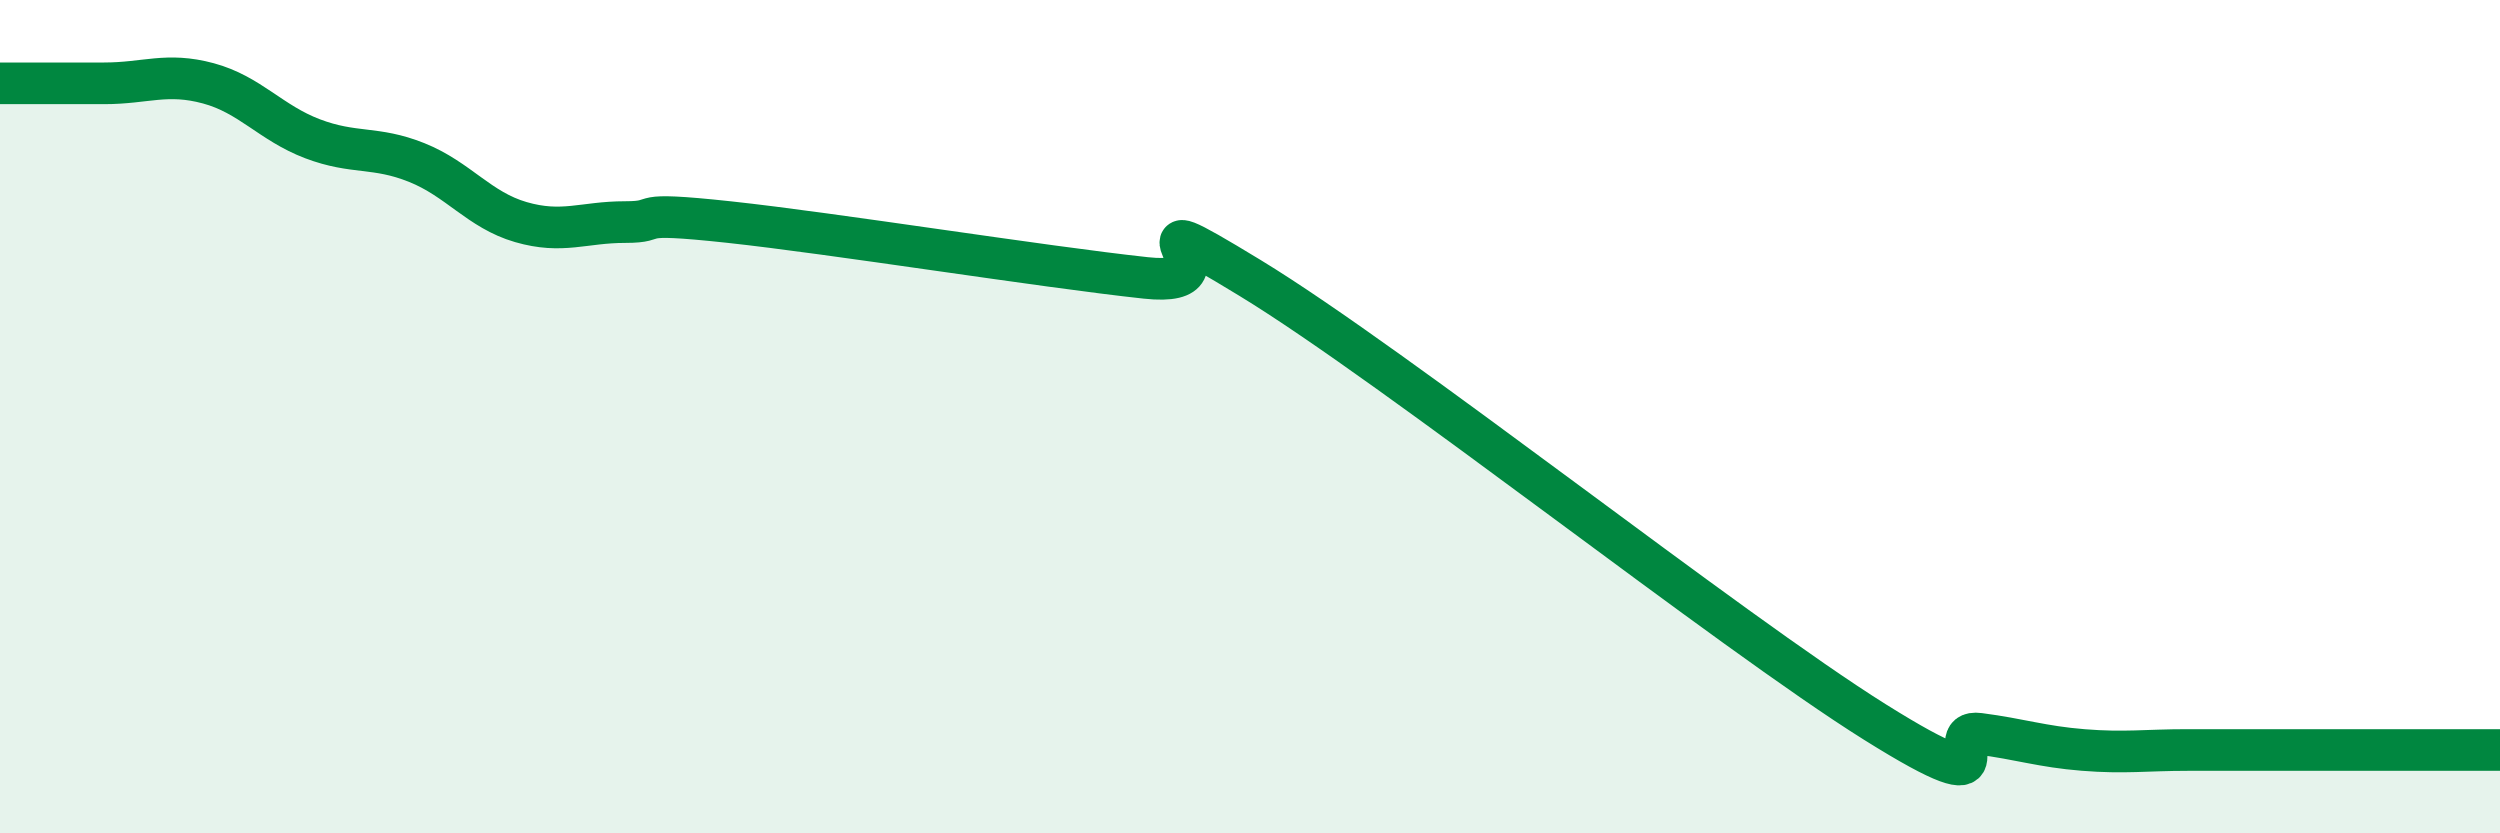
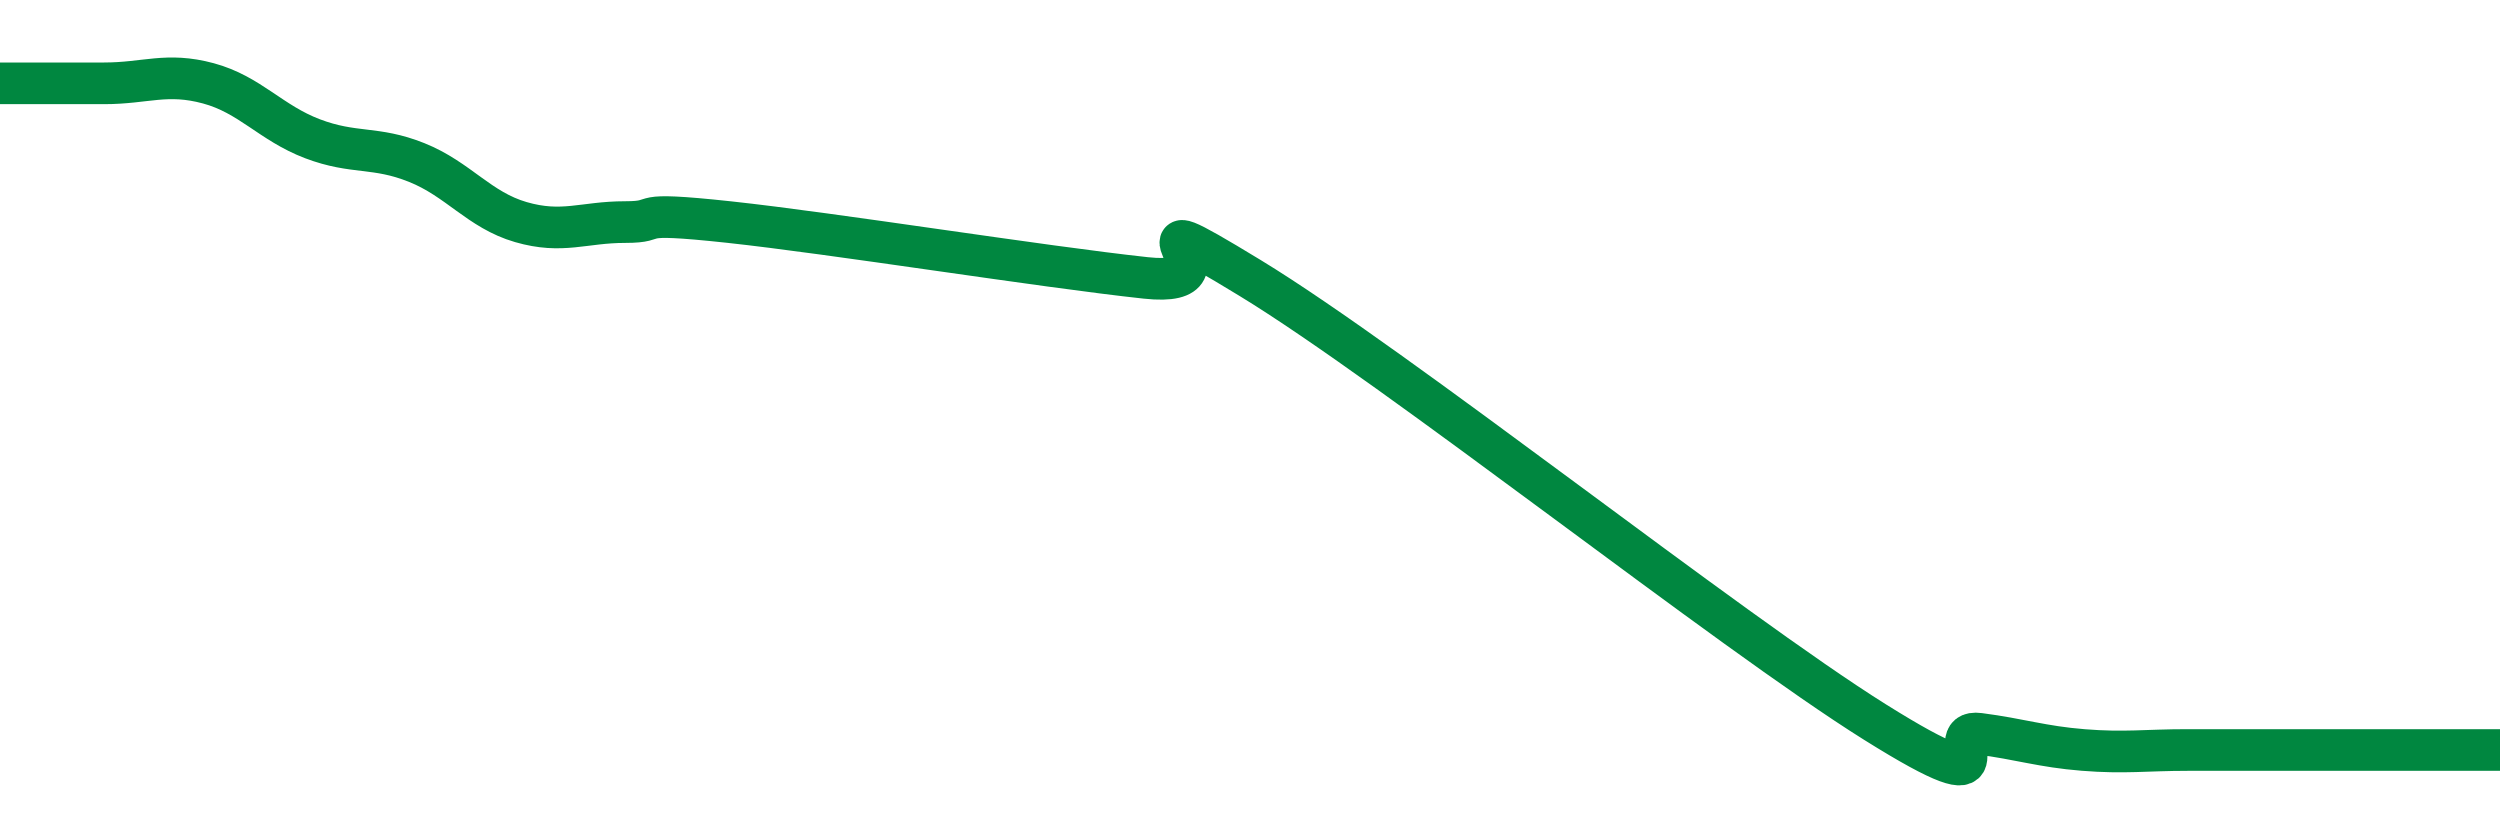
<svg xmlns="http://www.w3.org/2000/svg" width="60" height="20" viewBox="0 0 60 20">
-   <path d="M 0,2 C 0.5,2 1.5,2 2.5,2 C 3.5,2 4,1.73 5,2 C 6,2.27 6.5,2.95 7.5,3.33 C 8.5,3.71 9,3.5 10,3.9 C 11,4.3 11.5,5.04 12.5,5.33 C 13.5,5.62 14,5.33 15,5.33 C 16,5.33 15,5.06 17.5,5.33 C 20,5.6 25,6.4 27.5,6.67 C 30,6.94 26.5,4.54 30,6.67 C 33.5,8.8 41.5,15.14 45,17.33 C 48.5,19.52 46.5,17.48 47.5,17.61 C 48.5,17.74 49,17.92 50,18 C 51,18.08 51.5,18 52.5,18 C 53.5,18 53.5,18 55,18 C 56.5,18 59,18 60,18L60 20L0 20Z" fill="#008740" opacity="0.1" stroke-linecap="round" stroke-linejoin="round" />
  <path d="M 0,2 C 0.5,2 1.5,2 2.5,2 C 3.5,2 4,1.73 5,2 C 6,2.27 6.5,2.95 7.5,3.33 C 8.5,3.71 9,3.5 10,3.9 C 11,4.3 11.5,5.04 12.5,5.33 C 13.5,5.62 14,5.33 15,5.33 C 16,5.33 15,5.06 17.5,5.33 C 20,5.6 25,6.4 27.5,6.67 C 30,6.94 26.5,4.54 30,6.67 C 33.5,8.8 41.5,15.14 45,17.33 C 48.5,19.52 46.5,17.48 47.5,17.61 C 48.5,17.74 49,17.92 50,18 C 51,18.08 51.5,18 52.5,18 C 53.5,18 53.5,18 55,18 C 56.5,18 59,18 60,18" stroke="#008740" stroke-width="1" fill="none" stroke-linecap="round" stroke-linejoin="round" />
</svg>